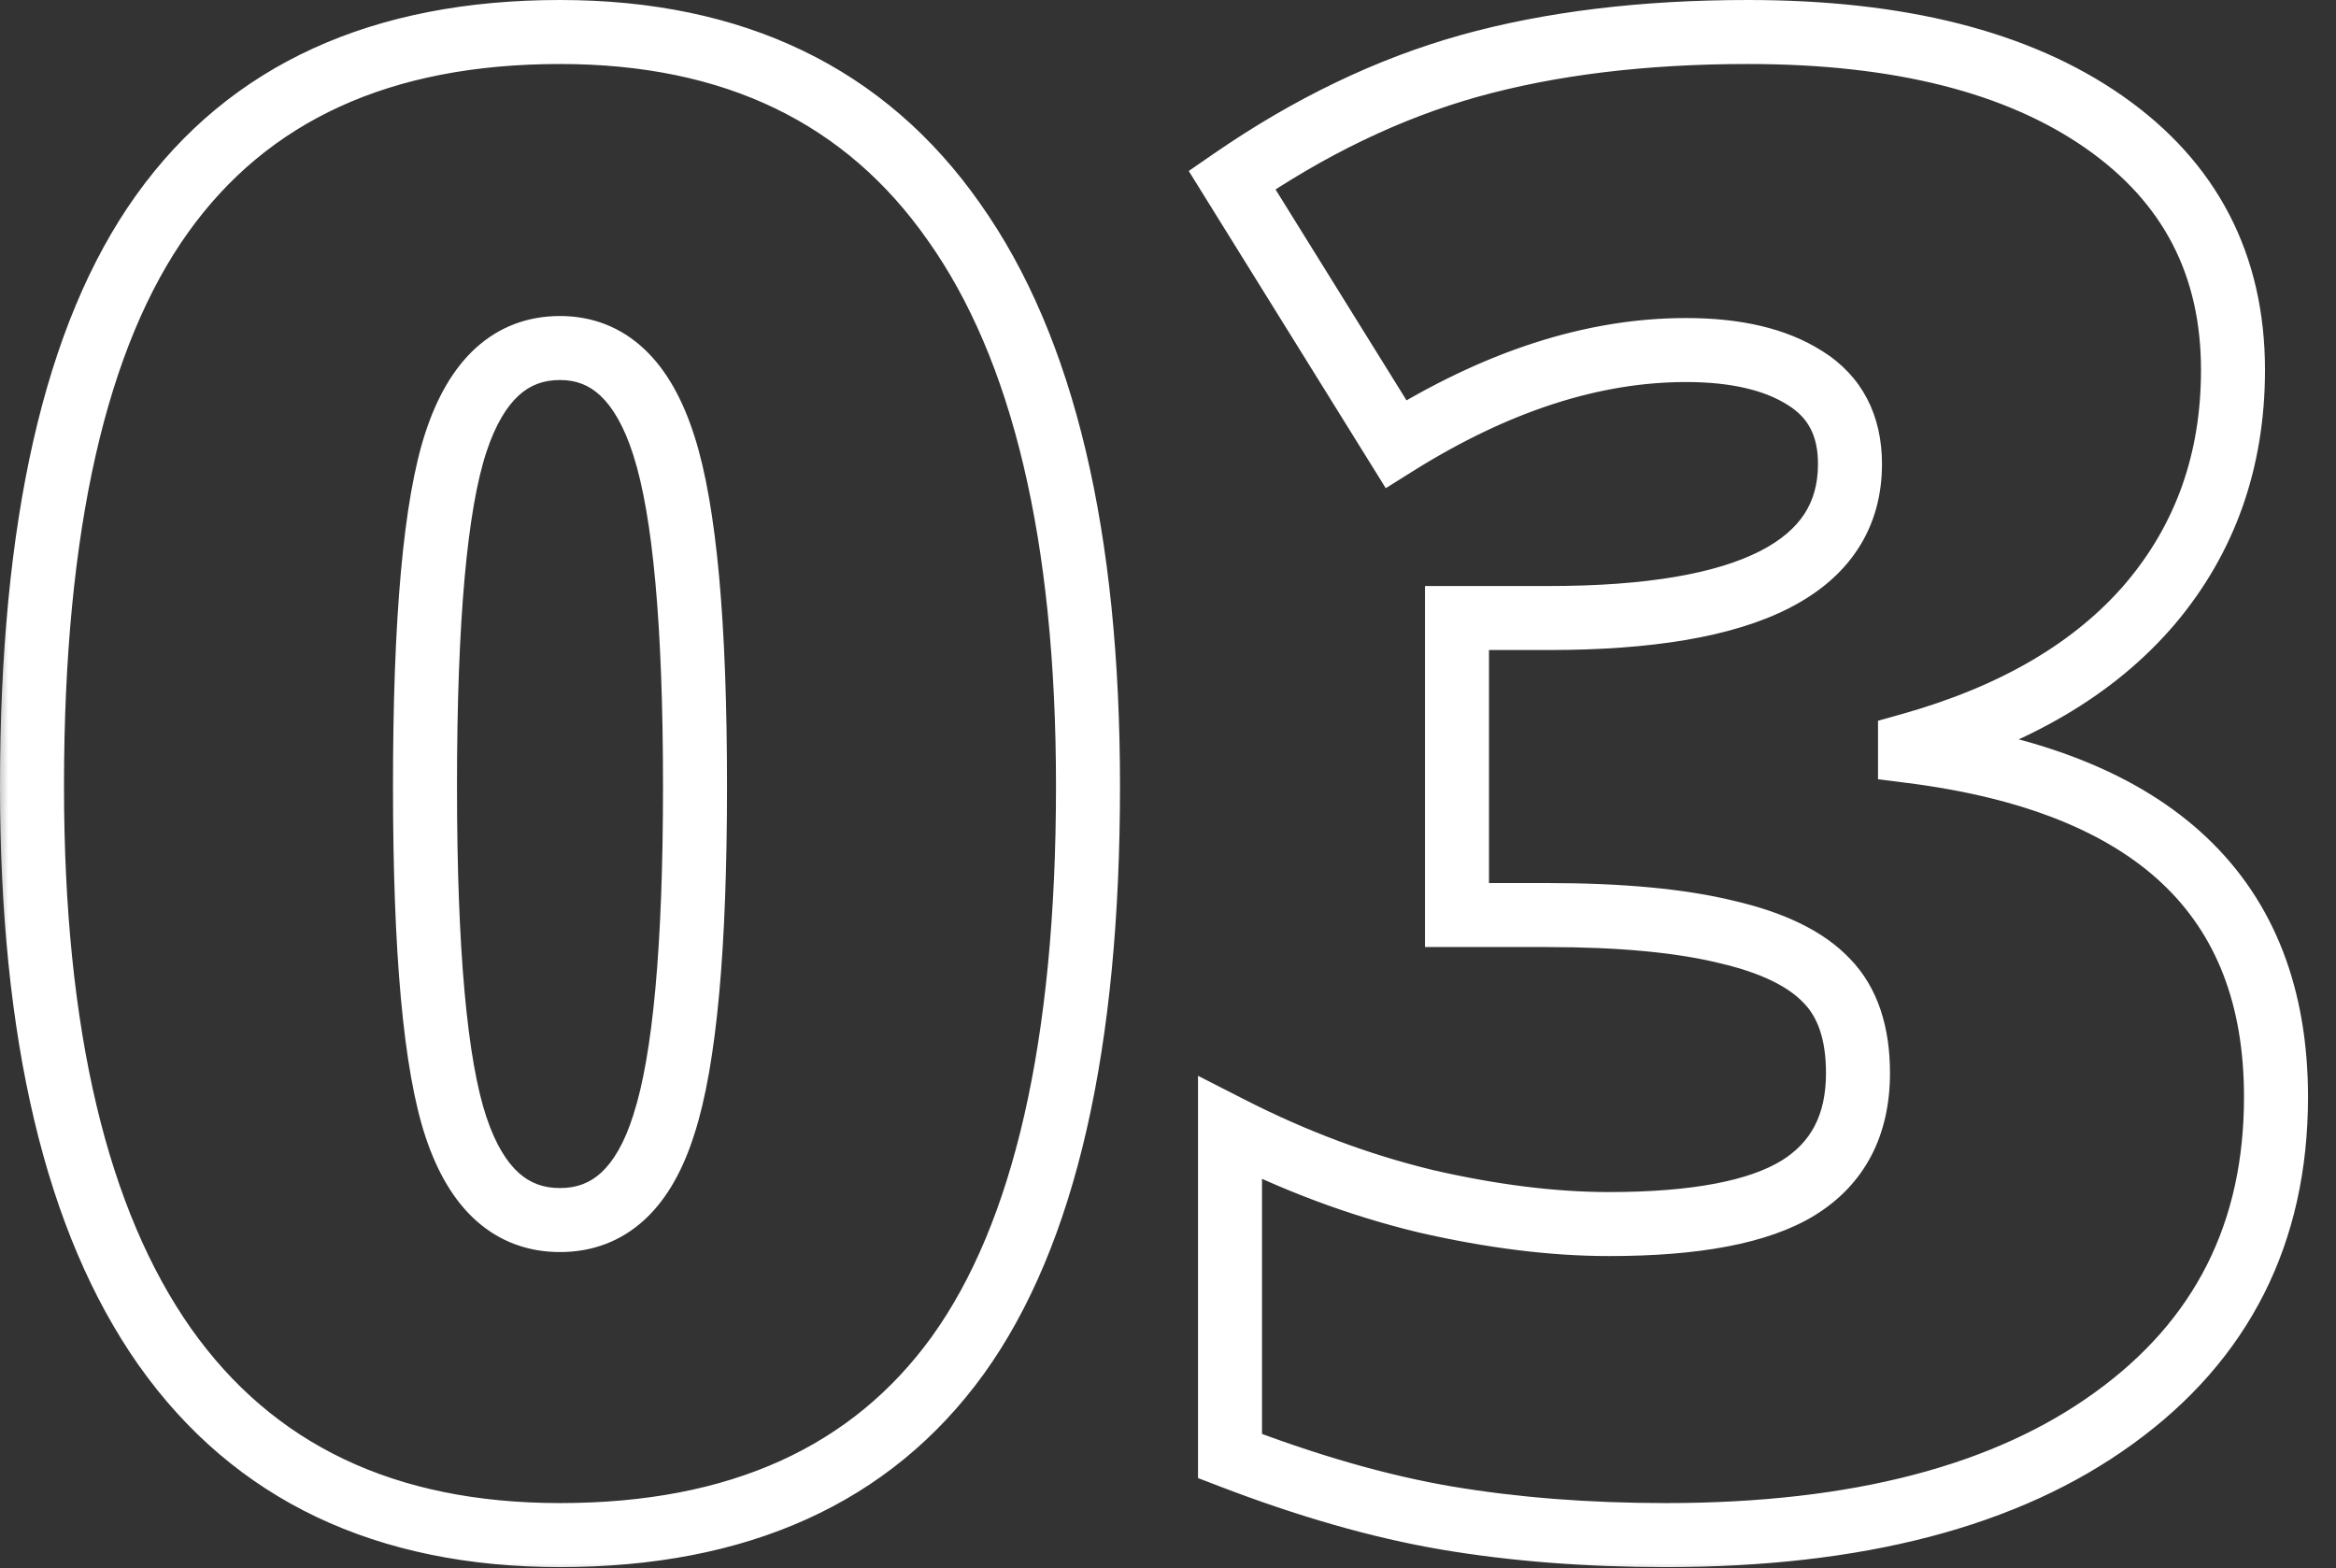
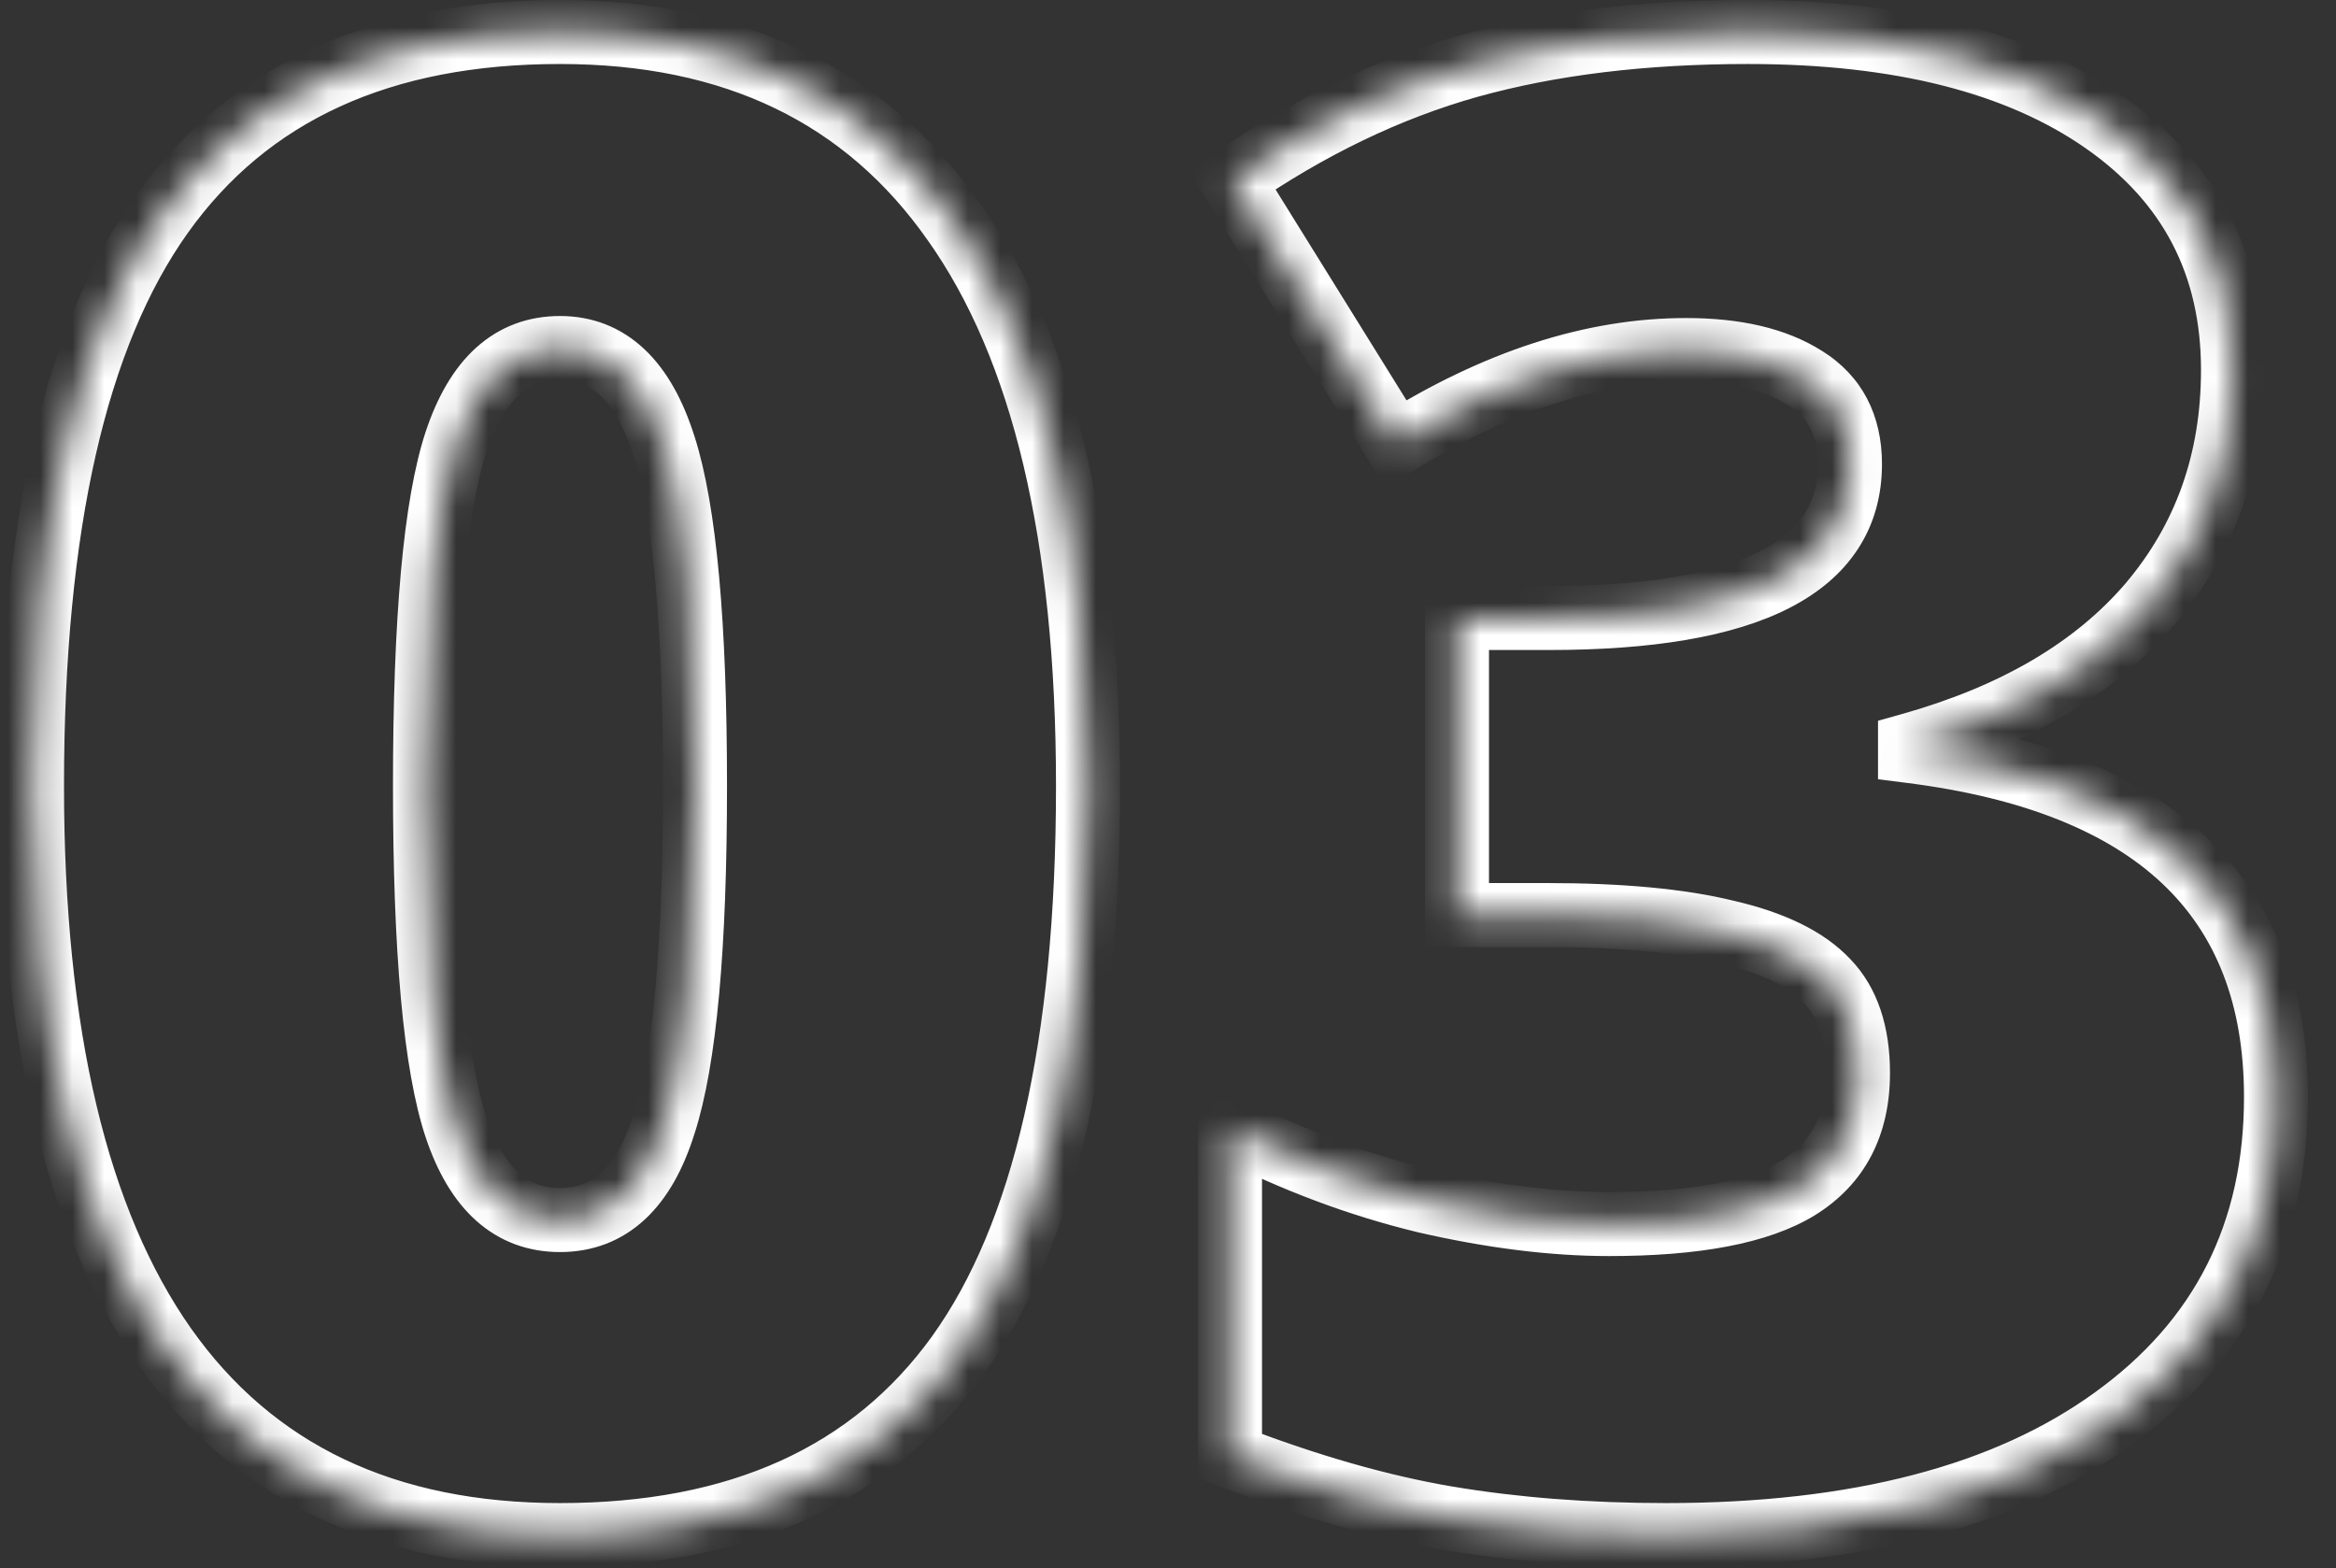
<svg xmlns="http://www.w3.org/2000/svg" width="73" height="49" viewBox="0 0 73 49" fill="none">
  <rect x="0" y="0" width="73" height="49" fill="#333333" stroke="none" />
  <mask id="path-1-outside-1_627_45" maskUnits="userSpaceOnUse" x="-0.25" y="-0.656" width="73" height="50" fill="black">
-     <rect fill="white" x="-0.25" y="-0.656" width="73" height="50" />
    <path d="M34 24.562C34 32.646 32.646 38.573 29.938 42.344C27.229 46.094 23.083 47.969 17.5 47.969C12.042 47.969 7.927 46.01 5.156 42.094C2.385 38.156 1 32.312 1 24.562C1 16.438 2.354 10.479 5.062 6.688C7.771 2.896 11.917 1 17.5 1C22.938 1 27.042 2.979 29.812 6.938C32.604 10.875 34 16.75 34 24.562ZM13.281 24.562C13.281 29.729 13.604 33.281 14.25 35.219C14.896 37.156 15.979 38.125 17.5 38.125C19.042 38.125 20.125 37.125 20.75 35.125C21.396 33.125 21.719 29.604 21.719 24.562C21.719 19.5 21.396 15.958 20.75 13.938C20.104 11.896 19.021 10.875 17.5 10.875C15.979 10.875 14.896 11.854 14.25 13.812C13.604 15.771 13.281 19.354 13.281 24.562ZM69.781 11.562C69.781 14.396 68.917 16.833 67.188 18.875C65.458 20.896 62.958 22.365 59.688 23.281L59.688 23.469C67.312 24.427 71.125 28.031 71.125 34.281C71.125 38.531 69.438 41.875 66.062 44.312C62.708 46.75 58.042 47.969 52.062 47.969C49.604 47.969 47.323 47.792 45.219 47.438C43.135 47.083 40.875 46.438 38.438 45.5L38.438 35.25C40.438 36.271 42.469 37.031 44.531 37.531C46.615 38.01 48.531 38.25 50.281 38.25C52.99 38.25 54.958 37.875 56.188 37.125C57.438 36.354 58.062 35.156 58.062 33.531C58.062 32.281 57.74 31.323 57.094 30.656C56.448 29.969 55.406 29.458 53.969 29.125C52.531 28.771 50.656 28.594 48.344 28.594L45.531 28.594L45.531 19.312L48.406 19.312C54.677 19.312 57.812 17.708 57.812 14.5C57.812 13.292 57.344 12.396 56.406 11.812C55.49 11.229 54.25 10.938 52.688 10.938C49.771 10.938 46.75 11.917 43.625 13.875L38.5 5.625C40.917 3.958 43.385 2.771 45.906 2.062C48.448 1.354 51.354 1 54.625 1C59.354 1 63.062 1.938 65.75 3.812C68.438 5.688 69.781 8.271 69.781 11.562Z" />
  </mask>
  <path d="M29.938 42.344L30.748 42.929L30.75 42.927L29.938 42.344ZM5.156 42.094L4.338 42.669L4.34 42.671L5.156 42.094ZM29.812 6.938L28.993 7.511L28.997 7.516L29.812 6.938ZM20.75 35.125L19.798 34.818L19.796 34.827L20.75 35.125ZM20.75 13.938L19.797 14.239L19.797 14.242L20.75 13.938ZM14.25 13.812L15.2 14.126L14.25 13.812ZM34 24.562L33 24.562C33 32.574 31.65 38.245 29.125 41.76L29.938 42.344L30.75 42.927C33.641 38.901 35 32.717 35 24.562L34 24.562ZM29.938 42.344L29.127 41.758C26.646 45.193 22.837 46.969 17.5 46.969L17.5 47.969L17.5 48.969C23.329 48.969 27.812 46.995 30.748 42.929L29.938 42.344ZM17.5 47.969L17.5 46.969C12.315 46.969 8.528 45.128 5.973 41.516L5.156 42.094L4.34 42.671C7.326 46.892 11.769 48.969 17.5 48.969L17.5 47.969ZM5.156 42.094L5.974 41.518C3.374 37.824 2 32.222 2 24.562L1 24.562L-2.34679e-07 24.562C-2.75372e-07 32.403 1.397 38.489 4.338 42.669L5.156 42.094ZM1 24.562L2 24.562C2 16.508 3.35 10.806 5.876 7.269L5.062 6.688L4.249 6.106C1.358 10.153 -1.92144e-07 16.367 -2.34679e-07 24.562L1 24.562ZM5.062 6.688L5.876 7.269C8.358 3.794 12.167 2 17.5 2L17.5 1L17.5 9.73099e-08C11.666 6.70342e-08 7.183 1.998 4.249 6.106L5.062 6.688ZM17.5 1L17.5 2C22.659 2 26.435 3.857 28.993 7.511L29.812 6.938L30.632 6.364C27.648 2.102 23.216 1.26977e-07 17.5 9.73099e-08L17.5 1ZM29.812 6.938L28.997 7.516C31.615 11.209 33 16.84 33 24.562L34 24.562L35 24.562C35 16.66 33.593 10.541 30.628 6.359L29.812 6.938ZM13.281 24.562L12.281 24.562C12.281 29.721 12.598 33.425 13.301 35.535L14.25 35.219L15.199 34.903C14.61 33.137 14.281 29.737 14.281 24.562L13.281 24.562ZM14.25 35.219L13.301 35.535C13.658 36.605 14.167 37.506 14.88 38.144C15.614 38.8 16.506 39.125 17.5 39.125L17.5 38.125L17.5 37.125C16.973 37.125 16.563 36.965 16.213 36.653C15.844 36.322 15.488 35.77 15.199 34.903L14.25 35.219ZM17.5 38.125L17.5 39.125C18.51 39.125 19.412 38.789 20.147 38.11C20.86 37.451 21.36 36.524 21.704 35.423L20.75 35.125L19.796 34.827C19.515 35.726 19.16 36.299 18.791 36.64C18.443 36.961 18.032 37.125 17.5 37.125L17.5 38.125ZM20.75 35.125L21.702 35.432C22.401 33.267 22.719 29.603 22.719 24.562L21.719 24.562L20.719 24.562C20.719 29.605 20.391 32.983 19.798 34.818L20.75 35.125ZM21.719 24.562L22.719 24.562C22.719 19.5 22.401 15.818 21.703 13.633L20.75 13.938L19.797 14.242C20.391 16.099 20.719 19.5 20.719 24.562L21.719 24.562ZM20.75 13.938L21.703 13.636C21.35 12.519 20.847 11.58 20.139 10.913C19.407 10.223 18.509 9.875 17.5 9.875L17.5 10.875L17.5 11.875C18.012 11.875 18.416 12.037 18.767 12.368C19.142 12.722 19.504 13.314 19.797 14.239L20.75 13.938ZM17.5 10.875L17.5 9.875C16.503 9.875 15.61 10.204 14.876 10.867C14.164 11.512 13.656 12.42 13.3 13.499L14.25 13.812L15.2 14.126C15.489 13.247 15.847 12.686 16.217 12.351C16.567 12.035 16.976 11.875 17.5 11.875L17.5 10.875ZM14.25 13.812L13.3 13.499C12.598 15.628 12.281 19.362 12.281 24.562L13.281 24.562L14.281 24.562C14.281 19.347 14.61 15.913 15.2 14.126L14.25 13.812ZM67.188 18.875L67.947 19.525L67.951 19.521L67.188 18.875ZM59.688 23.281L59.418 22.318L58.688 22.523L58.688 23.281L59.688 23.281ZM59.688 23.469L58.688 23.469L58.688 24.351L59.563 24.461L59.688 23.469ZM66.062 44.312L65.477 43.502L65.475 43.504L66.062 44.312ZM45.219 47.438L45.051 48.423L45.053 48.424L45.219 47.438ZM38.438 45.5L37.438 45.5L37.438 46.187L38.078 46.433L38.438 45.5ZM38.438 35.25L38.892 34.359L37.438 33.617L37.438 35.25L38.438 35.25ZM44.531 37.531L44.296 38.503L44.307 38.506L44.531 37.531ZM56.188 37.125L56.708 37.979L56.712 37.976L56.188 37.125ZM57.094 30.656L56.365 31.341L56.37 31.346L56.376 31.352L57.094 30.656ZM53.969 29.125L53.73 30.096L53.743 30.099L53.969 29.125ZM45.531 28.594L44.531 28.594L44.531 29.594L45.531 29.594L45.531 28.594ZM45.531 19.312L45.531 18.312L44.531 18.312L44.531 19.312L45.531 19.312ZM56.406 11.812L55.869 12.656L55.878 12.662L56.406 11.812ZM43.625 13.875L42.776 14.403L43.305 15.255L44.156 14.722L43.625 13.875ZM38.5 5.625L37.932 4.802L37.148 5.343L37.651 6.153L38.5 5.625ZM45.906 2.062L45.638 1.099L45.636 1.1L45.906 2.062ZM69.781 11.562L68.781 11.562C68.781 14.174 67.991 16.379 66.424 18.229L67.188 18.875L67.951 19.521C69.842 17.288 70.781 14.617 70.781 11.562L69.781 11.562ZM67.188 18.875L66.428 18.225C64.859 20.058 62.55 21.44 59.418 22.318L59.688 23.281L59.957 24.244C63.366 23.289 66.058 21.733 67.947 19.525L67.188 18.875ZM59.688 23.281L58.688 23.281L58.688 23.469L59.688 23.469L60.688 23.469L60.688 23.281L59.688 23.281ZM59.688 23.469L59.563 24.461C63.258 24.925 65.884 26.015 67.579 27.617C69.247 29.195 70.125 31.374 70.125 34.281L71.125 34.281L72.125 34.281C72.125 30.938 71.097 28.191 68.953 26.164C66.835 24.162 63.742 22.97 59.812 22.477L59.688 23.469ZM71.125 34.281L70.125 34.281C70.125 38.218 68.585 41.257 65.477 43.502L66.062 44.312L66.648 45.123C70.29 42.493 72.125 38.844 72.125 34.281L71.125 34.281ZM66.062 44.312L65.475 43.504C62.352 45.773 57.92 46.969 52.062 46.969L52.062 47.969L52.062 48.969C58.163 48.969 63.065 47.727 66.65 45.121L66.062 44.312ZM52.062 47.969L52.062 46.969C49.652 46.969 47.426 46.795 45.385 46.451L45.219 47.438L45.053 48.424C47.219 48.788 49.557 48.969 52.062 48.969L52.062 47.969ZM45.219 47.438L45.386 46.452C43.382 46.111 41.186 45.486 38.797 44.567L38.438 45.5L38.078 46.433C40.564 47.389 42.889 48.056 45.051 48.423L45.219 47.438ZM38.438 45.5L39.438 45.5L39.438 35.25L38.438 35.25L37.438 35.25L37.438 45.5L38.438 45.5ZM38.438 35.25L37.983 36.141C40.048 37.195 42.153 37.984 44.296 38.503L44.531 37.531L44.767 36.559C42.785 36.079 40.827 35.347 38.892 34.359L38.438 35.25ZM44.531 37.531L44.307 38.506C46.448 38.998 48.441 39.25 50.281 39.25L50.281 38.25L50.281 37.25C48.621 37.25 46.781 37.023 44.755 36.557L44.531 37.531ZM50.281 38.25L50.281 39.25C53.037 39.25 55.237 38.877 56.708 37.979L56.188 37.125L55.667 36.271C54.68 36.873 52.943 37.25 50.281 37.25L50.281 38.25ZM56.188 37.125L56.712 37.976C58.293 37.001 59.062 35.459 59.062 33.531L58.062 33.531L57.062 33.531C57.062 34.853 56.582 35.707 55.663 36.274L56.188 37.125ZM58.062 33.531L59.062 33.531C59.062 32.114 58.694 30.871 57.812 29.96L57.094 30.656L56.376 31.352C56.785 31.775 57.062 32.449 57.062 33.531L58.062 33.531ZM57.094 30.656L57.823 29.972C56.985 29.08 55.724 28.506 54.195 28.151L53.969 29.125L53.743 30.099C55.088 30.411 55.911 30.858 56.365 31.341L57.094 30.656ZM53.969 29.125L54.208 28.154C52.661 27.773 50.697 27.594 48.344 27.594L48.344 28.594L48.344 29.594C50.615 29.594 52.401 29.769 53.73 30.096L53.969 29.125ZM48.344 28.594L48.344 27.594L45.531 27.594L45.531 28.594L45.531 29.594L48.344 29.594L48.344 28.594ZM45.531 28.594L46.531 28.594L46.531 19.312L45.531 19.312L44.531 19.312L44.531 28.594L45.531 28.594ZM45.531 19.312L45.531 20.312L48.406 20.312L48.406 19.312L48.406 18.312L45.531 18.312L45.531 19.312ZM48.406 19.312L48.406 20.312C51.594 20.312 54.137 19.91 55.916 19C56.821 18.537 57.556 17.929 58.062 17.151C58.572 16.369 58.812 15.472 58.812 14.5L57.812 14.5L56.812 14.5C56.812 15.132 56.661 15.639 56.387 16.06C56.109 16.485 55.669 16.88 55.005 17.219C53.65 17.913 51.489 18.312 48.406 18.312L48.406 19.312ZM57.812 14.5L58.812 14.5C58.812 12.985 58.197 11.749 56.935 10.963L56.406 11.812L55.878 12.662C56.49 13.043 56.812 13.598 56.812 14.5L57.812 14.5ZM56.406 11.812L56.943 10.969C55.81 10.248 54.361 9.938 52.688 9.938L52.688 10.938L52.688 11.938C54.139 11.938 55.169 12.21 55.869 12.656L56.406 11.812ZM52.688 10.938L52.688 9.938C49.539 9.938 46.336 10.996 43.094 13.028L43.625 13.875L44.156 14.722C47.164 12.838 50.002 11.938 52.688 11.938L52.688 10.938ZM43.625 13.875L44.474 13.347L39.349 5.097L38.5 5.625L37.651 6.153L42.776 14.403L43.625 13.875ZM38.5 5.625L39.068 6.448C41.405 4.837 43.774 3.7 46.177 3.025L45.906 2.062L45.636 1.1C42.997 1.841 40.429 3.08 37.932 4.802L38.5 5.625ZM45.906 2.062L46.175 3.026C48.611 2.347 51.424 2 54.625 2L54.625 1L54.625 2.89984e-07C51.284 2.72645e-07 48.285 0.362 45.638 1.099L45.906 2.062ZM54.625 1L54.625 2C59.236 2 62.718 2.916 65.178 4.633L65.75 3.812L66.322 2.992C63.407 0.959 59.472 3.15139e-07 54.625 2.89984e-07L54.625 1ZM65.75 3.812L65.178 4.633C67.596 6.32 68.781 8.596 68.781 11.562L69.781 11.562L70.781 11.562C70.781 7.946 69.279 5.055 66.322 2.992L65.75 3.812Z" fill="white" mask="url(#path-1-outside-1_627_45)" />
</svg>